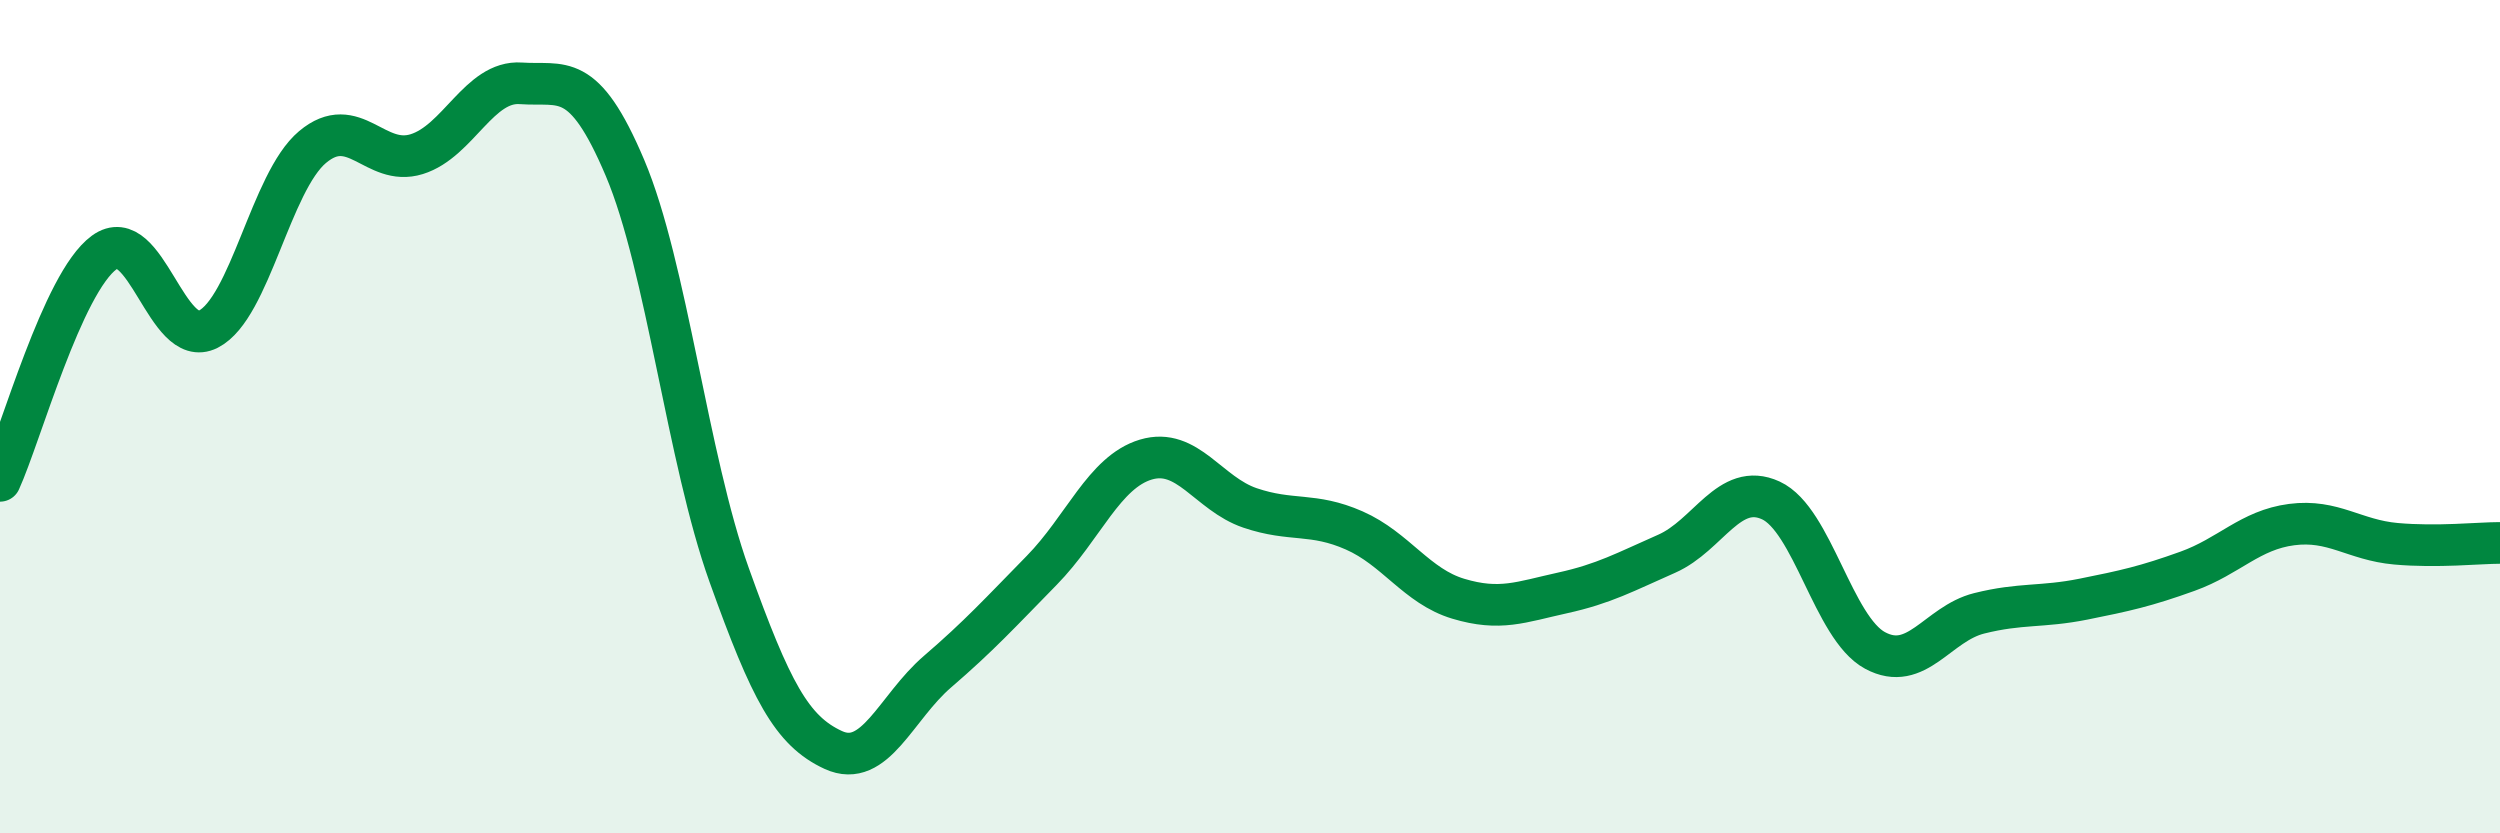
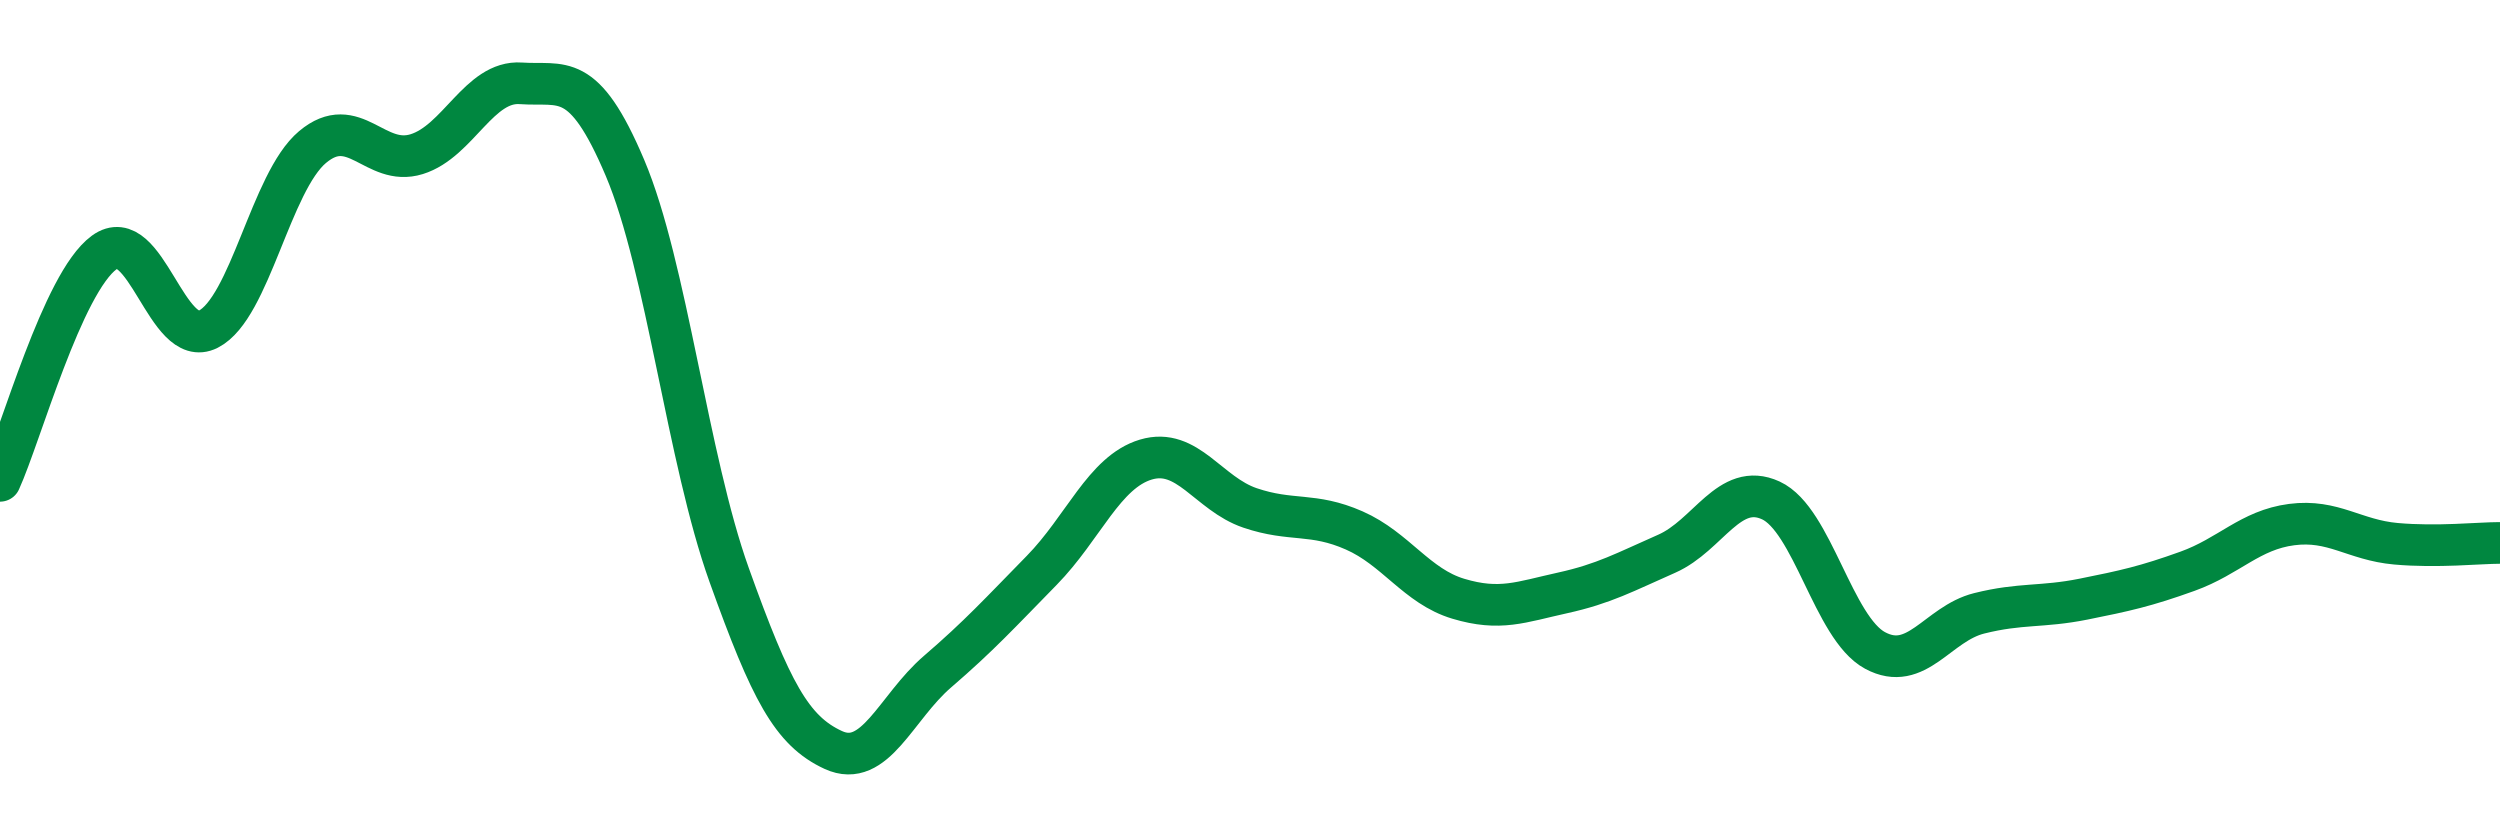
<svg xmlns="http://www.w3.org/2000/svg" width="60" height="20" viewBox="0 0 60 20">
-   <path d="M 0,11.54 C 0.5,10.44 1.5,6.79 2.5,6.06 C 3.5,5.33 4,8.41 5,7.9 C 6,7.39 6.5,4.37 7.5,3.53 C 8.5,2.69 9,4.01 10,3.7 C 11,3.39 11.5,1.93 12.5,2 C 13.5,2.07 14,1.67 15,4.03 C 16,6.39 16.5,11.01 17.5,13.8 C 18.5,16.59 19,17.54 20,18 C 21,18.46 21.5,16.98 22.5,16.12 C 23.5,15.26 24,14.71 25,13.69 C 26,12.67 26.5,11.33 27.5,11.03 C 28.5,10.73 29,11.85 30,12.19 C 31,12.53 31.5,12.29 32.5,12.73 C 33.5,13.17 34,14.07 35,14.37 C 36,14.67 36.5,14.45 37.5,14.23 C 38.5,14.01 39,13.73 40,13.29 C 41,12.85 41.5,11.55 42.5,12.01 C 43.5,12.47 44,15.07 45,15.61 C 46,16.15 46.5,14.97 47.5,14.72 C 48.5,14.47 49,14.58 50,14.38 C 51,14.18 51.5,14.07 52.5,13.71 C 53.5,13.35 54,12.72 55,12.59 C 56,12.46 56.5,12.96 57.5,13.05 C 58.5,13.14 59.5,13.03 60,13.03L60 20L0 20Z" fill="#008740" opacity="0.1" stroke-linecap="round" stroke-linejoin="round" />
  <path d="M 0,11.54 C 0.5,10.44 1.5,6.79 2.5,6.06 C 3.5,5.33 4,8.41 5,7.9 C 6,7.39 6.5,4.37 7.5,3.53 C 8.5,2.69 9,4.01 10,3.7 C 11,3.39 11.5,1.93 12.5,2 C 13.5,2.07 14,1.67 15,4.03 C 16,6.39 16.5,11.01 17.5,13.8 C 18.5,16.59 19,17.54 20,18 C 21,18.46 21.5,16.98 22.5,16.12 C 23.5,15.26 24,14.71 25,13.69 C 26,12.67 26.5,11.33 27.5,11.03 C 28.5,10.73 29,11.85 30,12.19 C 31,12.53 31.5,12.29 32.5,12.73 C 33.5,13.17 34,14.07 35,14.37 C 36,14.67 36.5,14.45 37.5,14.23 C 38.5,14.01 39,13.73 40,13.29 C 41,12.85 41.5,11.55 42.5,12.01 C 43.5,12.47 44,15.07 45,15.61 C 46,16.15 46.5,14.97 47.5,14.72 C 48.5,14.47 49,14.58 50,14.38 C 51,14.18 51.5,14.07 52.5,13.71 C 53.5,13.35 54,12.72 55,12.59 C 56,12.46 56.5,12.96 57.5,13.05 C 58.5,13.14 59.5,13.03 60,13.03" stroke="#008740" stroke-width="1" fill="none" stroke-linecap="round" stroke-linejoin="round" />
</svg>